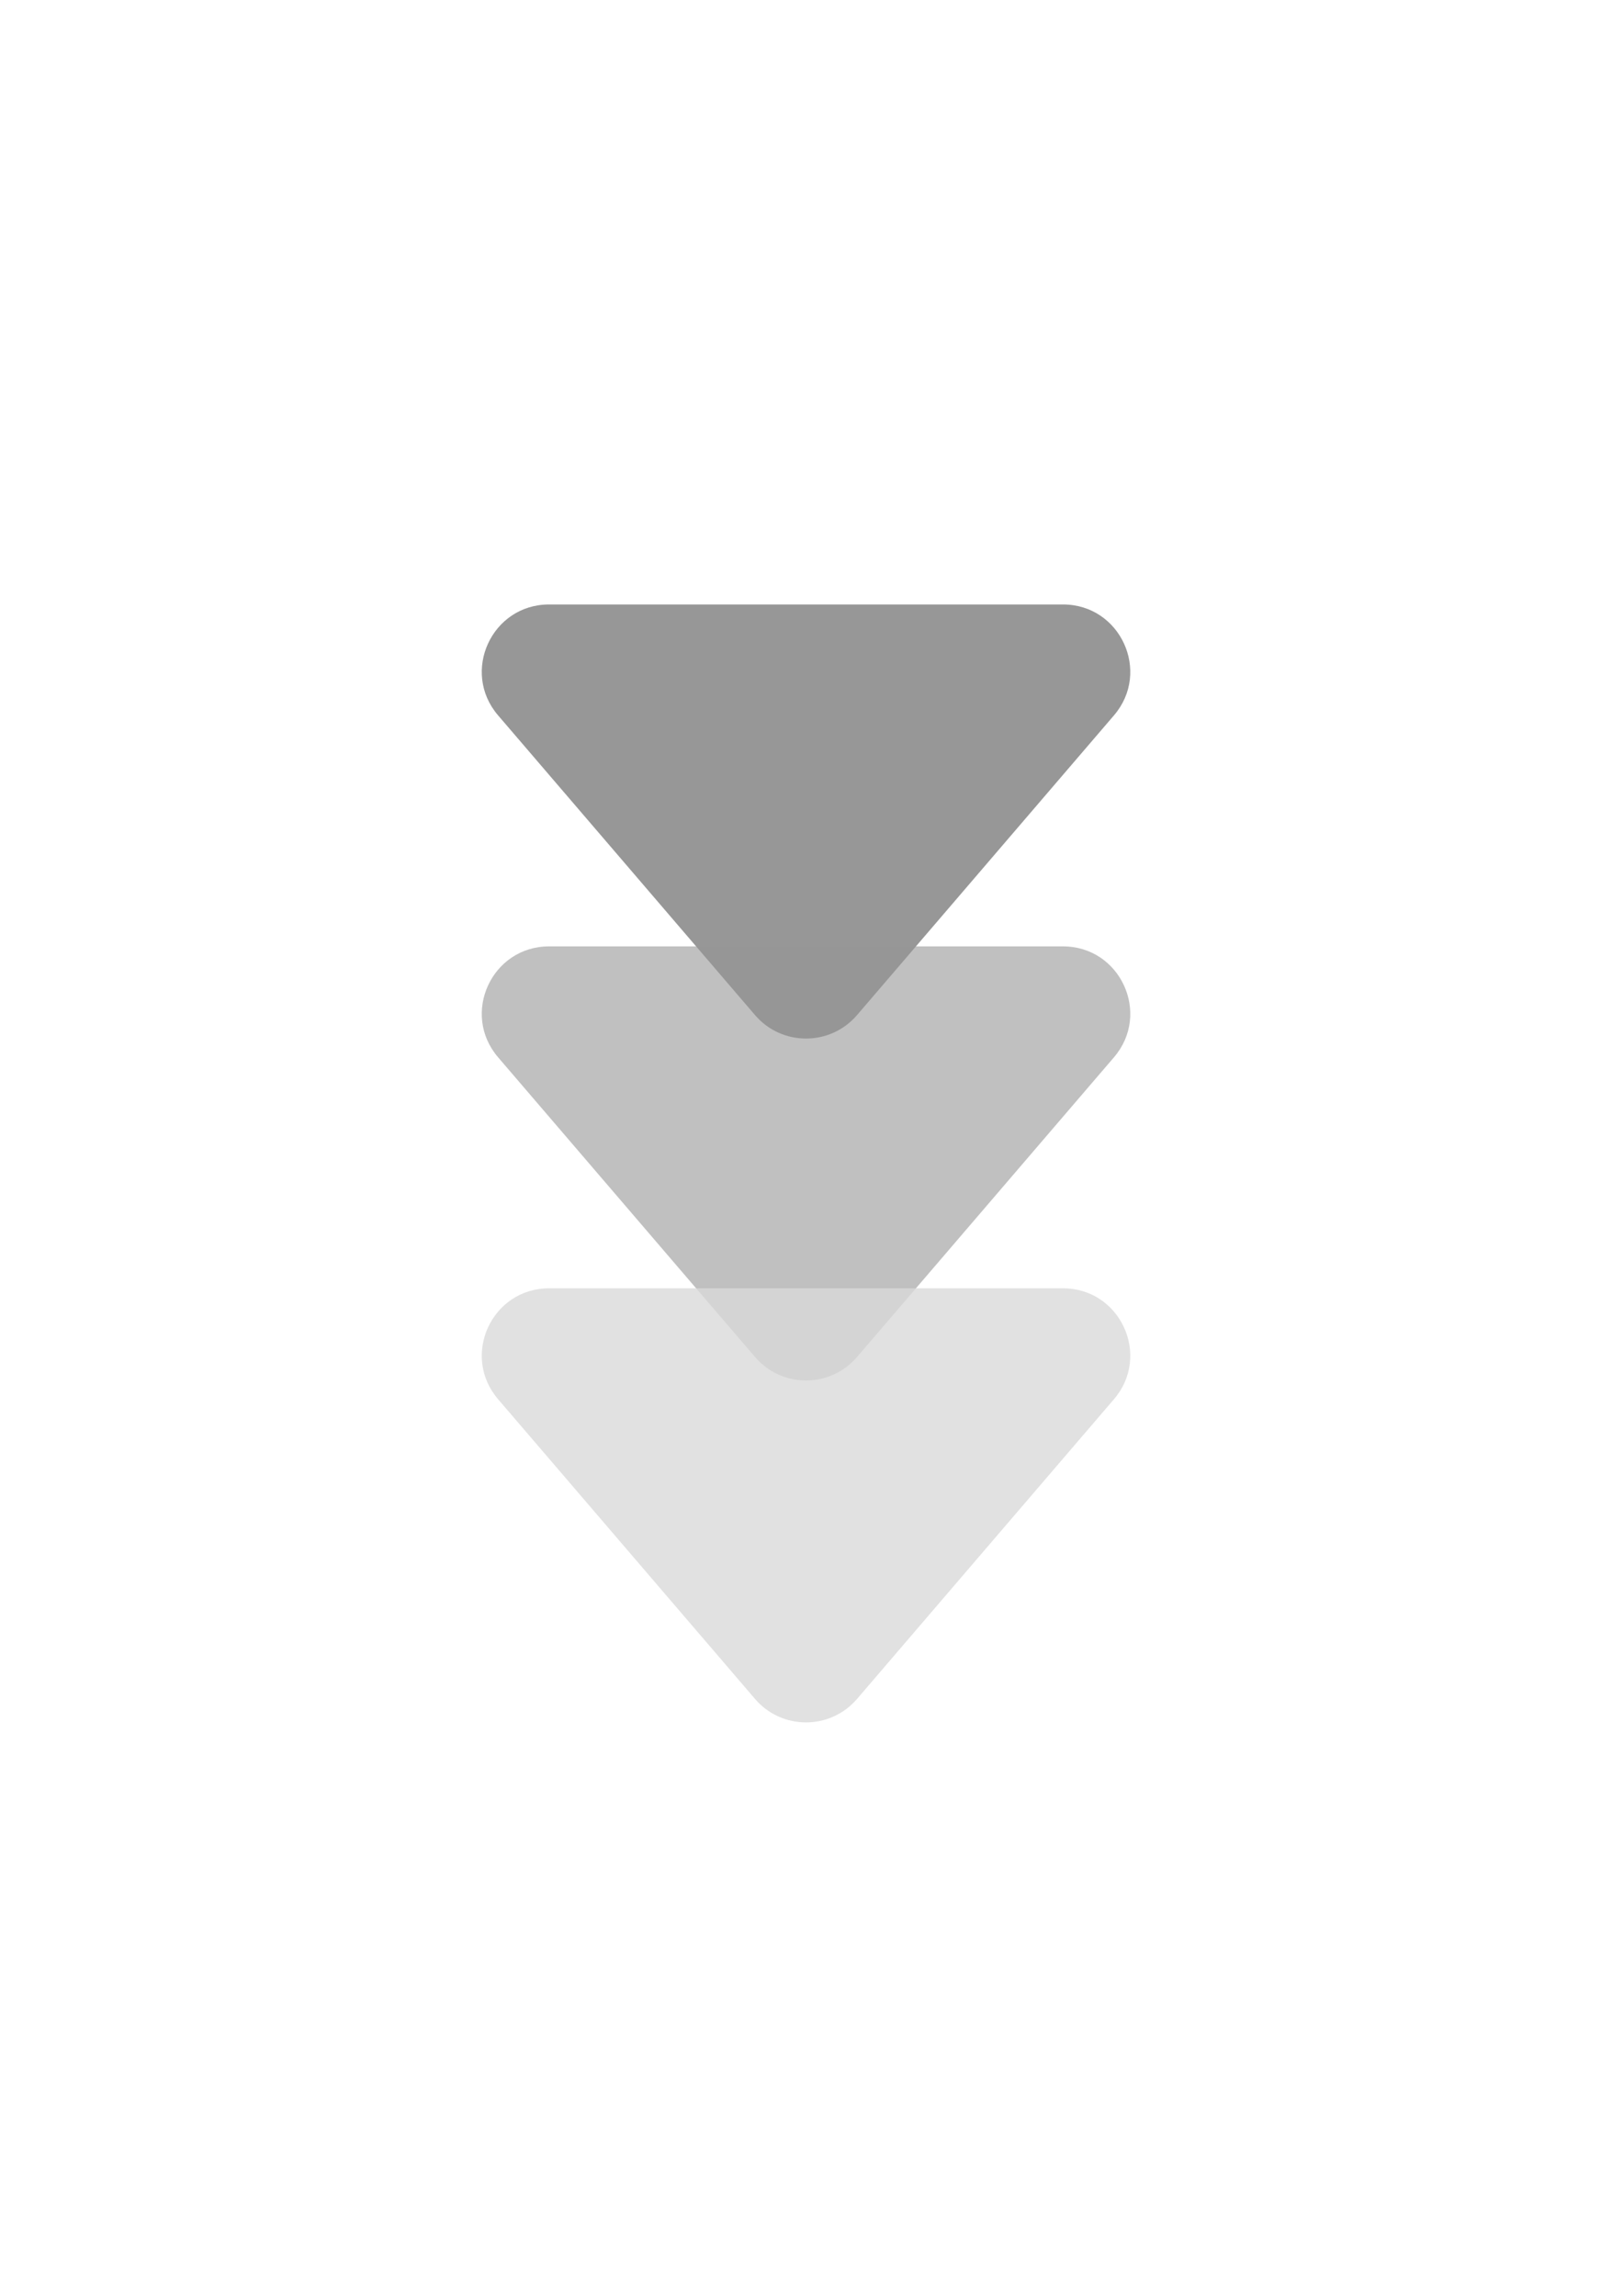
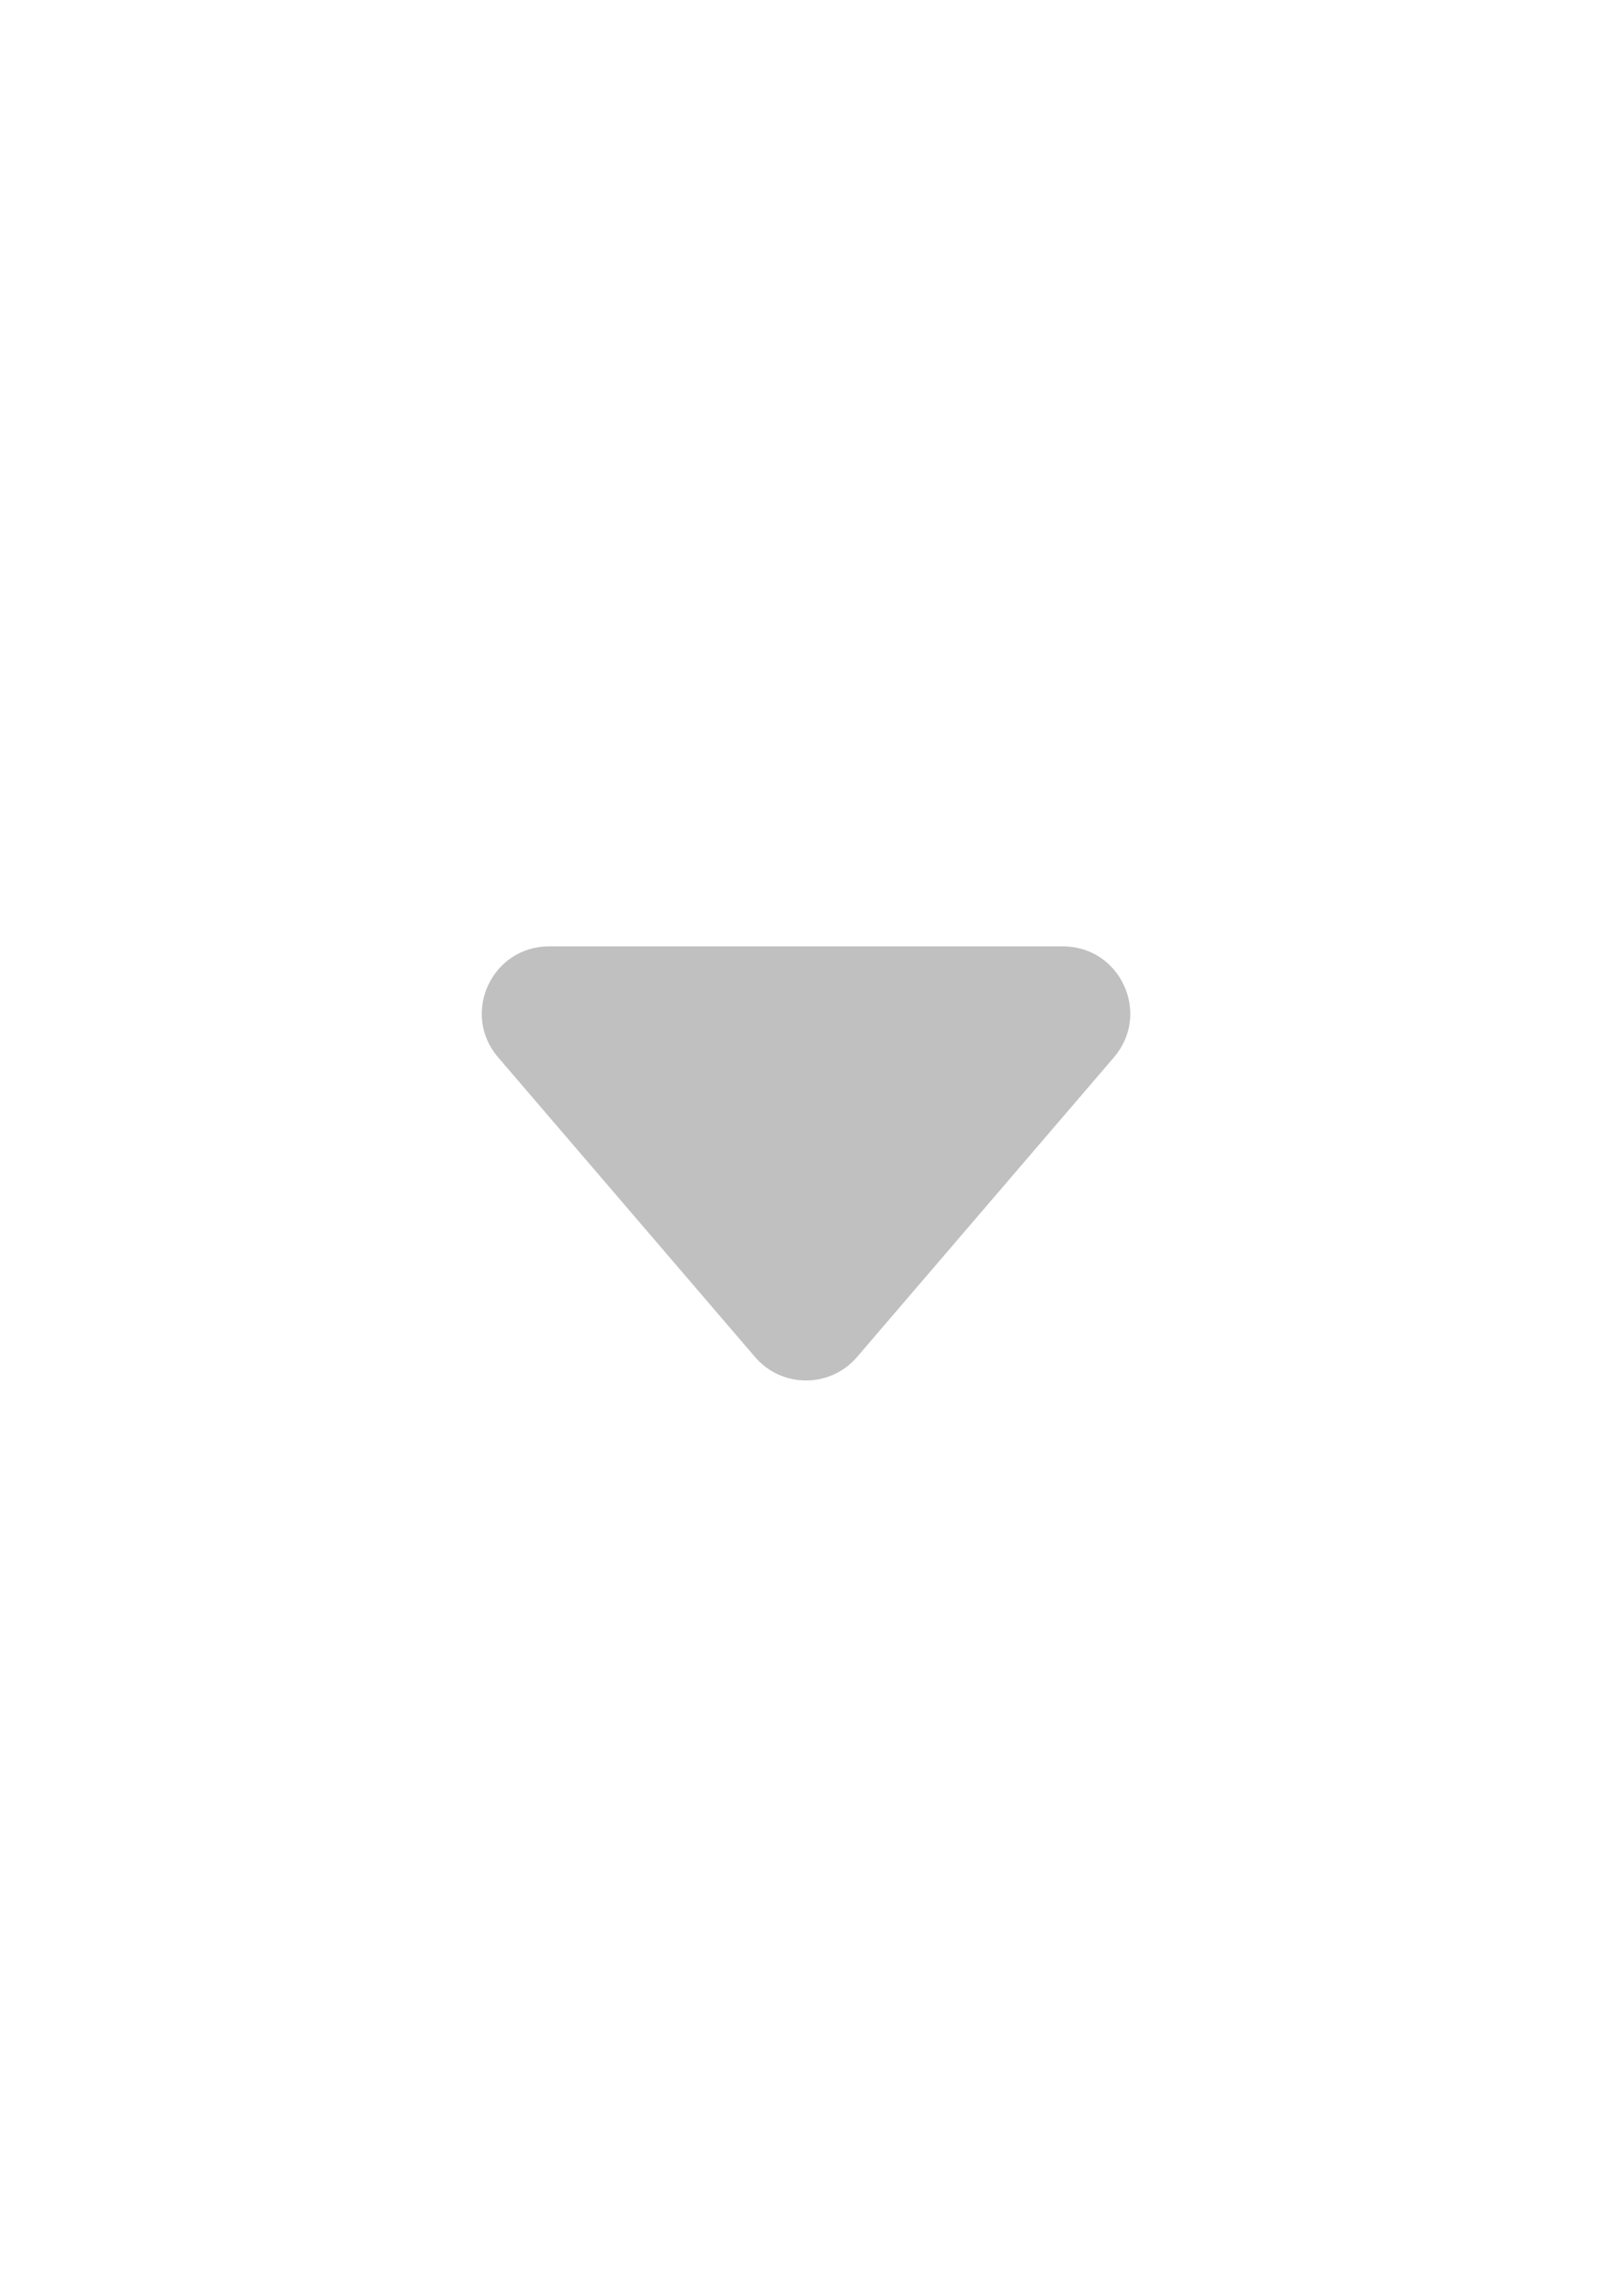
<svg xmlns="http://www.w3.org/2000/svg" width="66" height="94" viewBox="0 0 66 94" fill="none">
-   <path d="M35.089 41.564C33.991 42.844 32.01 42.844 30.913 41.564L20.392 29.29C18.863 27.506 20.131 24.75 22.48 24.75H43.522C45.871 24.75 47.139 27.506 45.61 29.29L35.089 41.564Z" fill="#979797" />
  <path d="M35.089 55.564C33.991 56.844 32.01 56.844 30.913 55.564L20.392 43.29C18.863 41.506 20.131 38.75 22.48 38.75H43.522C45.871 38.75 47.139 41.506 45.61 43.29L35.089 55.564Z" fill="#979797" fill-opacity="0.6" />
-   <path d="M35.089 69.564C33.991 70.844 32.01 70.844 30.913 69.564L20.392 57.29C18.863 55.506 20.131 52.75 22.48 52.75H43.522C45.871 52.75 47.139 55.506 45.61 57.29L35.089 69.564Z" fill="#D9D9D9" fill-opacity="0.8" />
</svg>